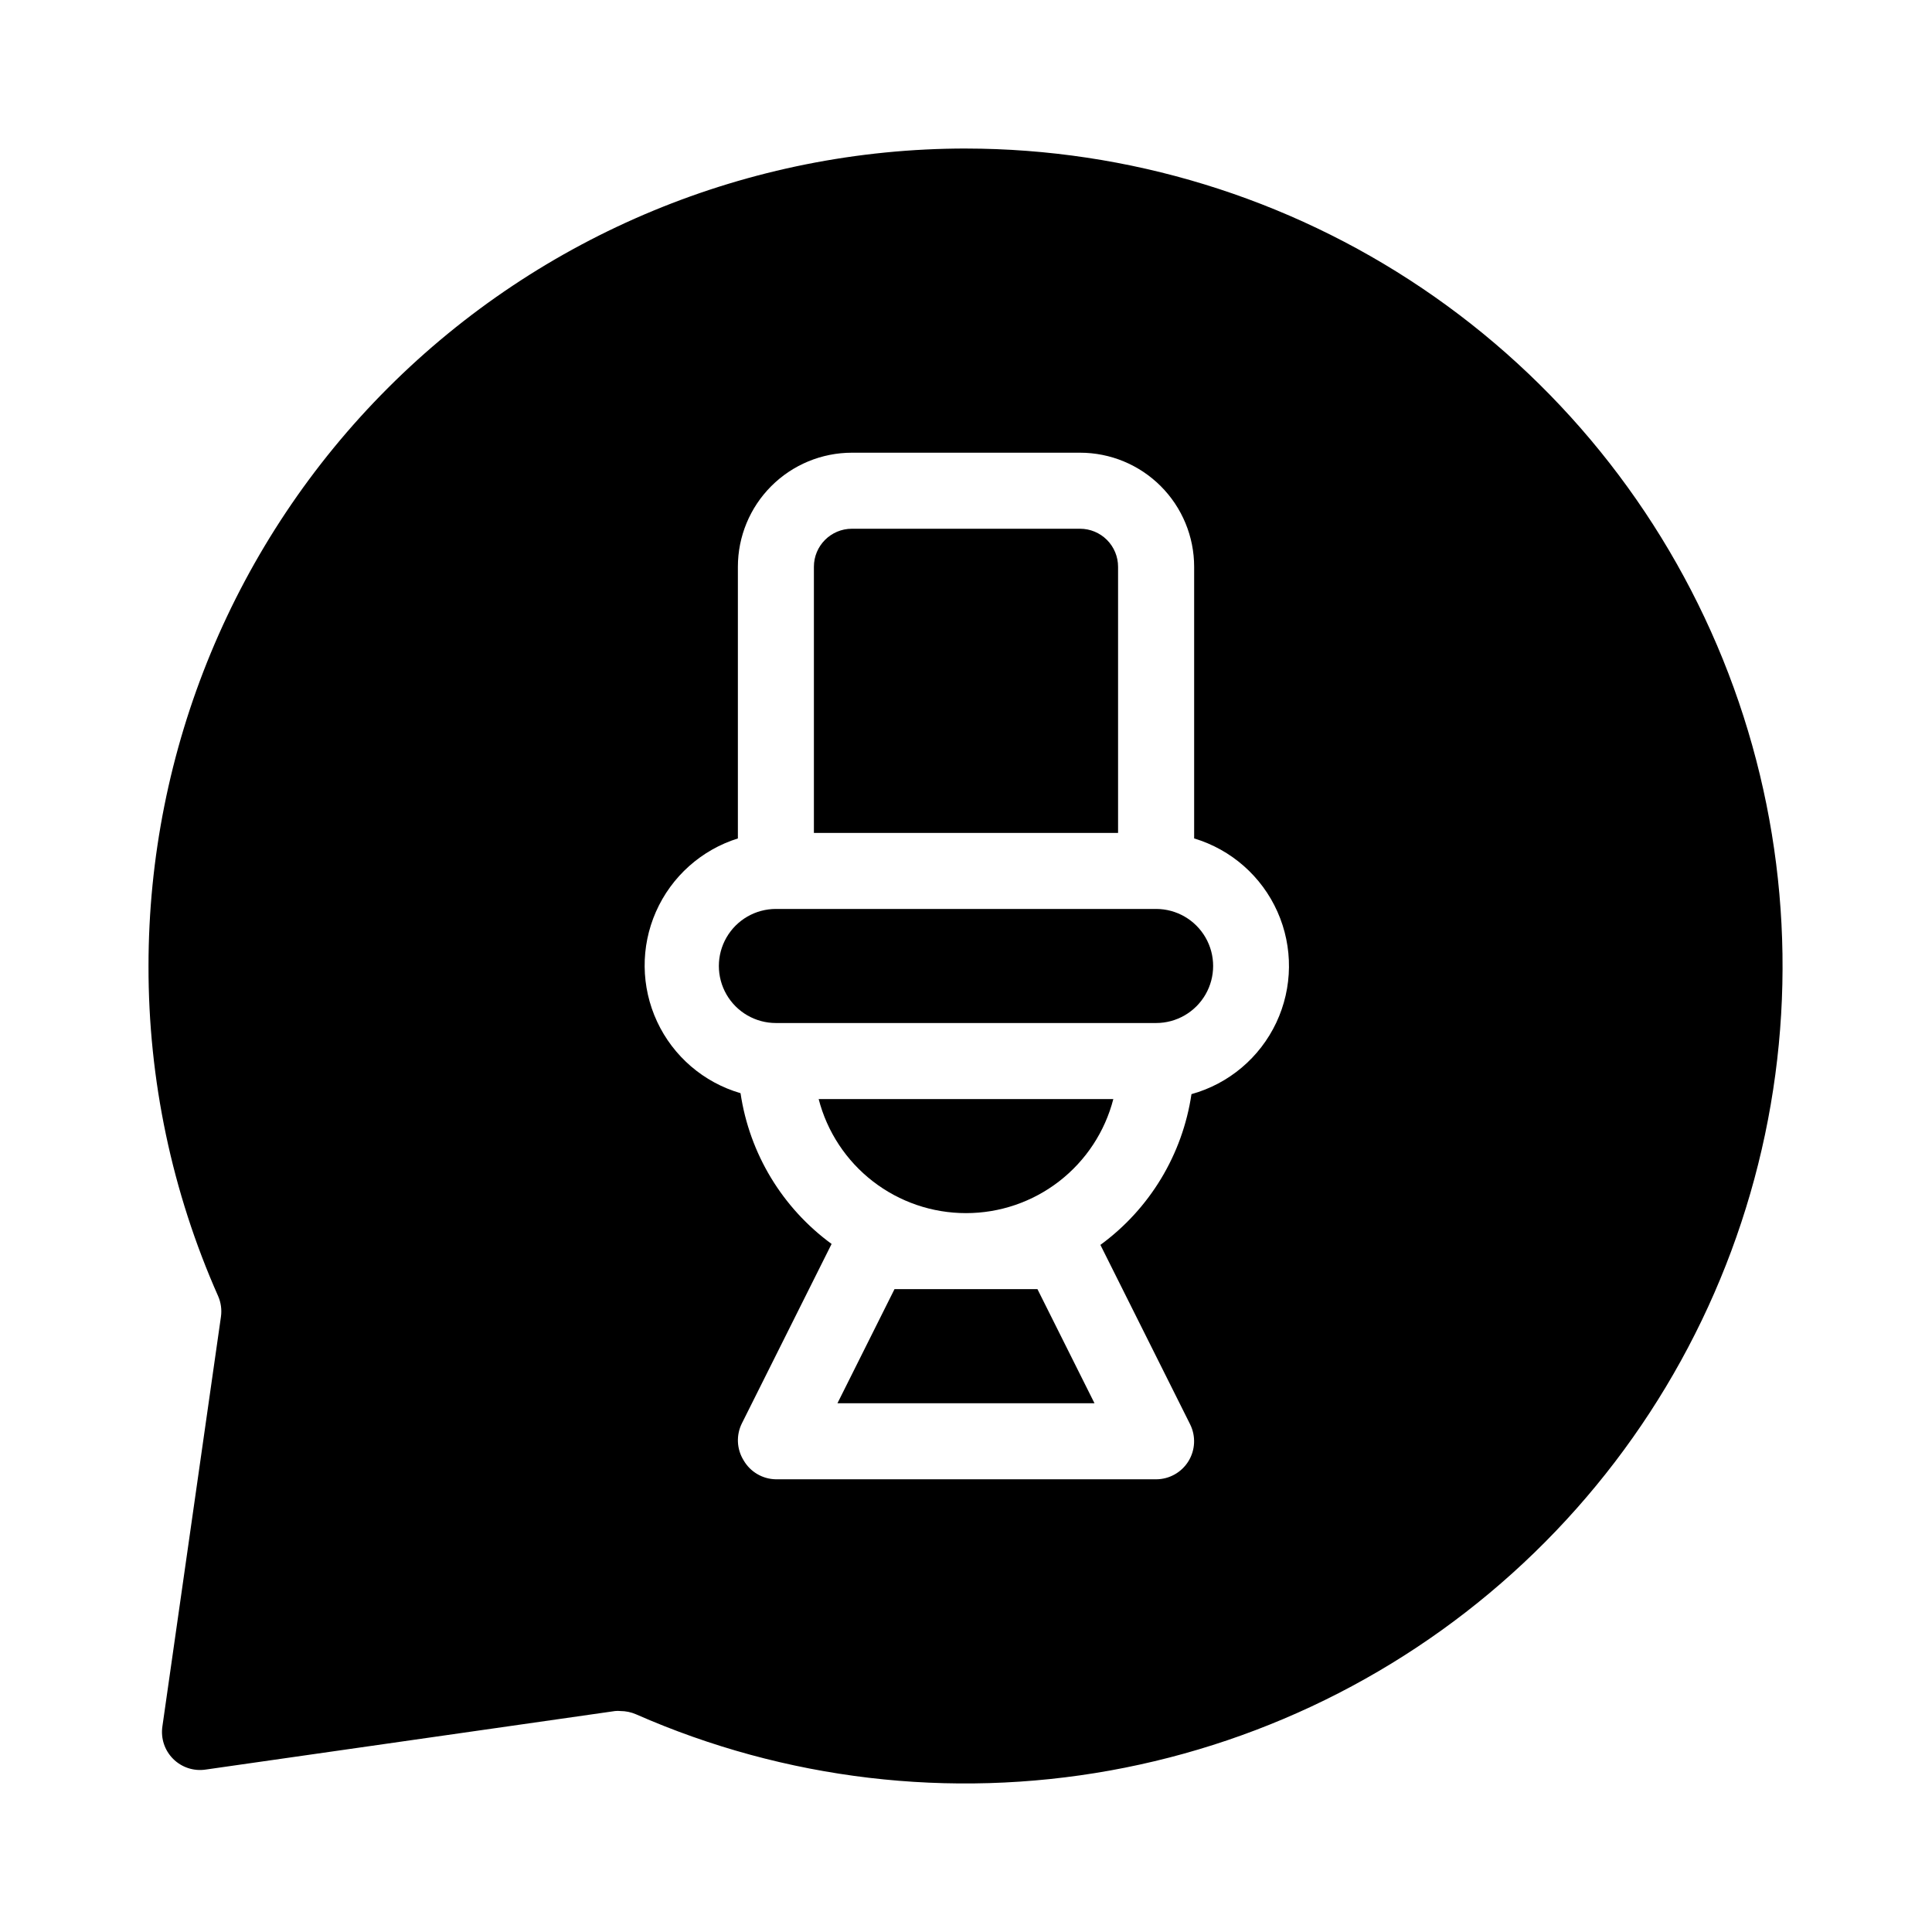
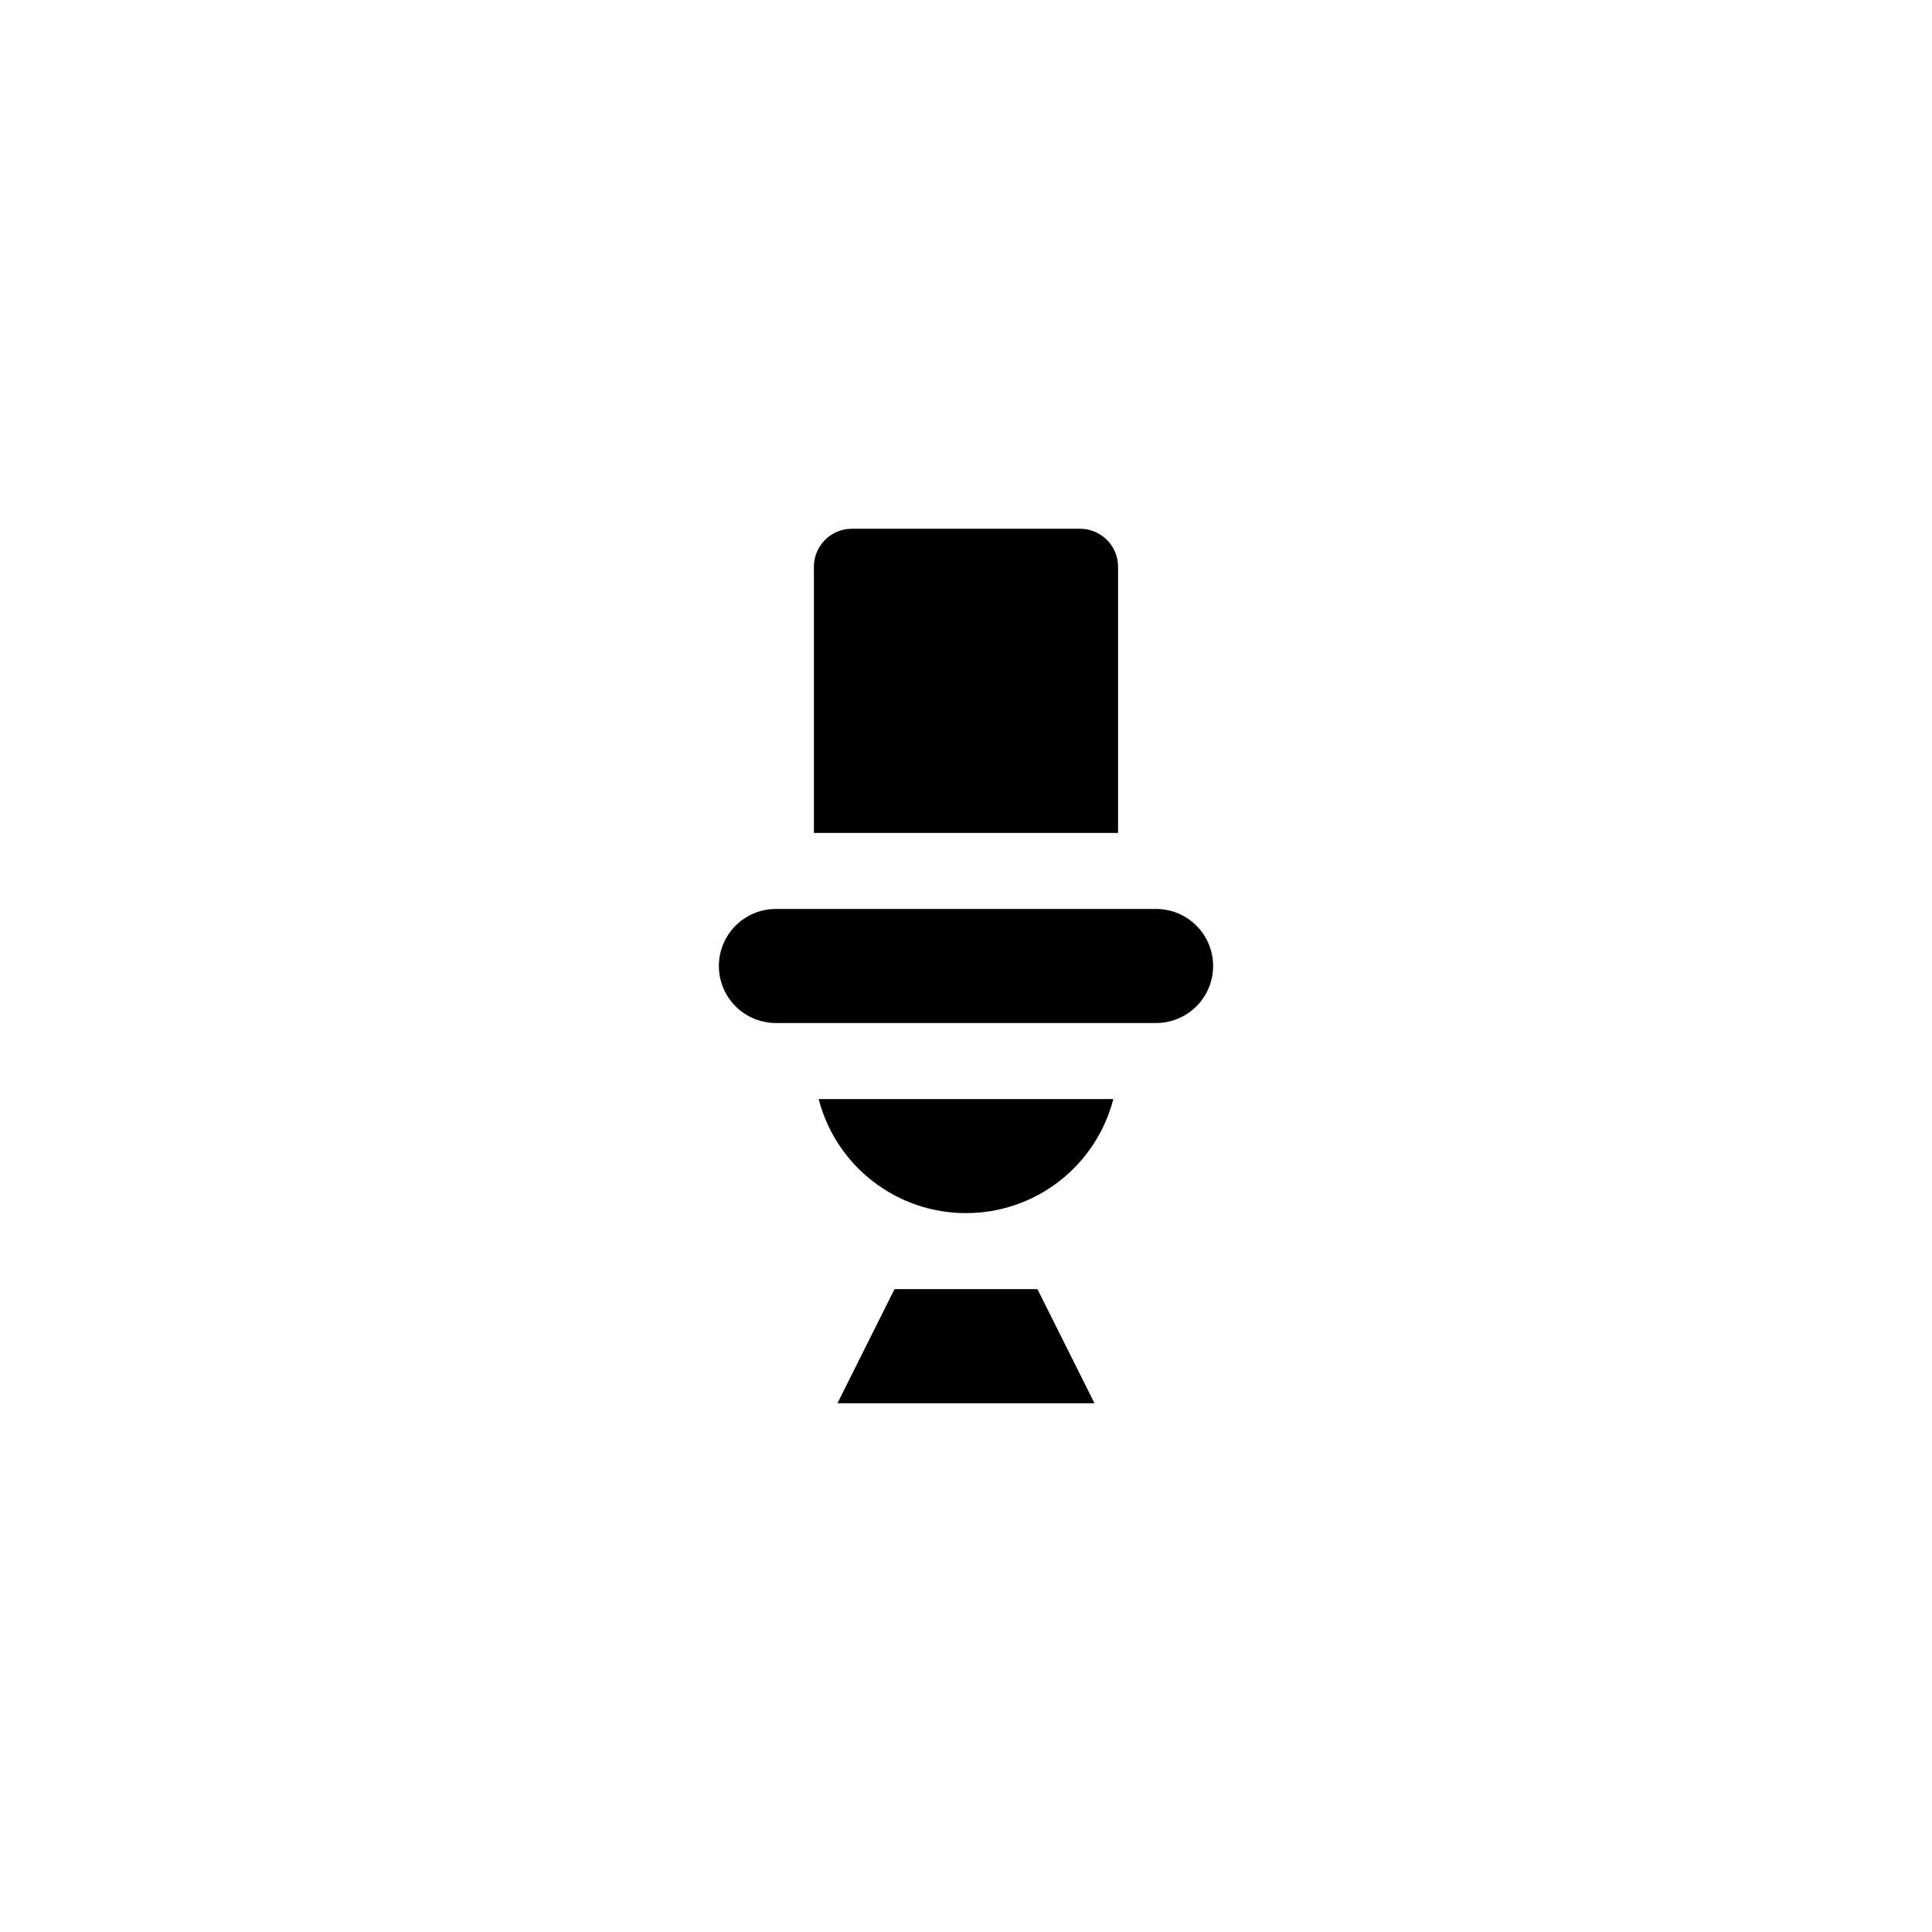
<svg xmlns="http://www.w3.org/2000/svg" fill="#000000" width="800px" height="800px" version="1.1" viewBox="144 144 512 512">
  <g>
    <path d="m381.05 485.64-15.113 30.23h68.113l-15.113-30.23z" />
    <path d="m400 465.49c8.938 0.008 17.625-2.961 24.691-8.434 7.07-5.473 12.117-13.137 14.352-21.793h-78.09c2.234 8.656 7.285 16.32 14.352 21.793 7.066 5.473 15.754 8.441 24.695 8.434z" />
    <path d="m440.3 294.2c0-2.672-1.062-5.234-2.953-7.125-1.891-1.891-4.453-2.953-7.125-2.953h-60.457c-5.566 0-10.074 4.512-10.074 10.078v70.531h80.609z" />
    <path d="m450.38 384.88h-100.76c-5.398 0-10.391 2.883-13.09 7.559-2.699 4.676-2.699 10.438 0 15.113 2.699 4.676 7.691 7.559 13.09 7.559h100.76c5.398 0 10.391-2.883 13.09-7.559 2.699-4.676 2.699-10.438 0-15.113-2.699-4.676-7.691-7.559-13.09-7.559z" />
-     <path d="m400 183.36c-57.457 0-112.56 22.824-153.19 63.453s-63.453 95.73-63.453 153.19c-0.055 30.121 6.227 59.922 18.441 87.461 0.758 1.723 1.02 3.625 0.754 5.492l-15.516 108.57c-0.465 3.152 0.59 6.34 2.844 8.59 2.254 2.254 5.438 3.309 8.594 2.844l108.52-15.516c0.484-0.051 0.973-0.051 1.461 0 1.402 0.008 2.793 0.297 4.082 0.855 39.449 17.355 83.184 22.547 125.6 14.914 42.422-7.633 81.598-27.75 112.52-57.77 30.926-30.023 52.195-68.586 61.086-110.76 8.887-42.176 4.996-86.043-11.18-125.99-16.18-39.949-43.906-74.168-79.633-98.273-35.73-24.105-77.836-37.008-120.94-37.055zm59.75 250.6c-2.371 16.008-11.062 30.398-24.133 39.949l23.781 47.559v0.004c1.547 3.117 1.375 6.812-0.453 9.773-1.836 2.969-5.074 4.781-8.566 4.785h-100.76c-3.543-0.059-6.793-1.969-8.562-5.039-1.832-2.961-2.004-6.656-0.457-9.773l23.781-47.559c-13.066-9.551-21.762-23.941-24.133-39.953-9.758-2.84-17.816-9.75-22.109-18.961-4.293-9.215-4.406-19.828-0.305-29.129 4.102-9.301 12.012-16.379 21.711-19.422v-71.992c0-8.02 3.184-15.707 8.852-21.375s13.359-8.855 21.375-8.855h60.457c8.02 0 15.707 3.188 21.375 8.855 5.668 5.668 8.855 13.355 8.855 21.375v71.992c9.832 2.953 17.891 10.039 22.074 19.418 4.18 9.375 4.07 20.109-0.305 29.395-4.379 9.289-12.582 16.207-22.477 18.953z" />
  </g>
</svg>